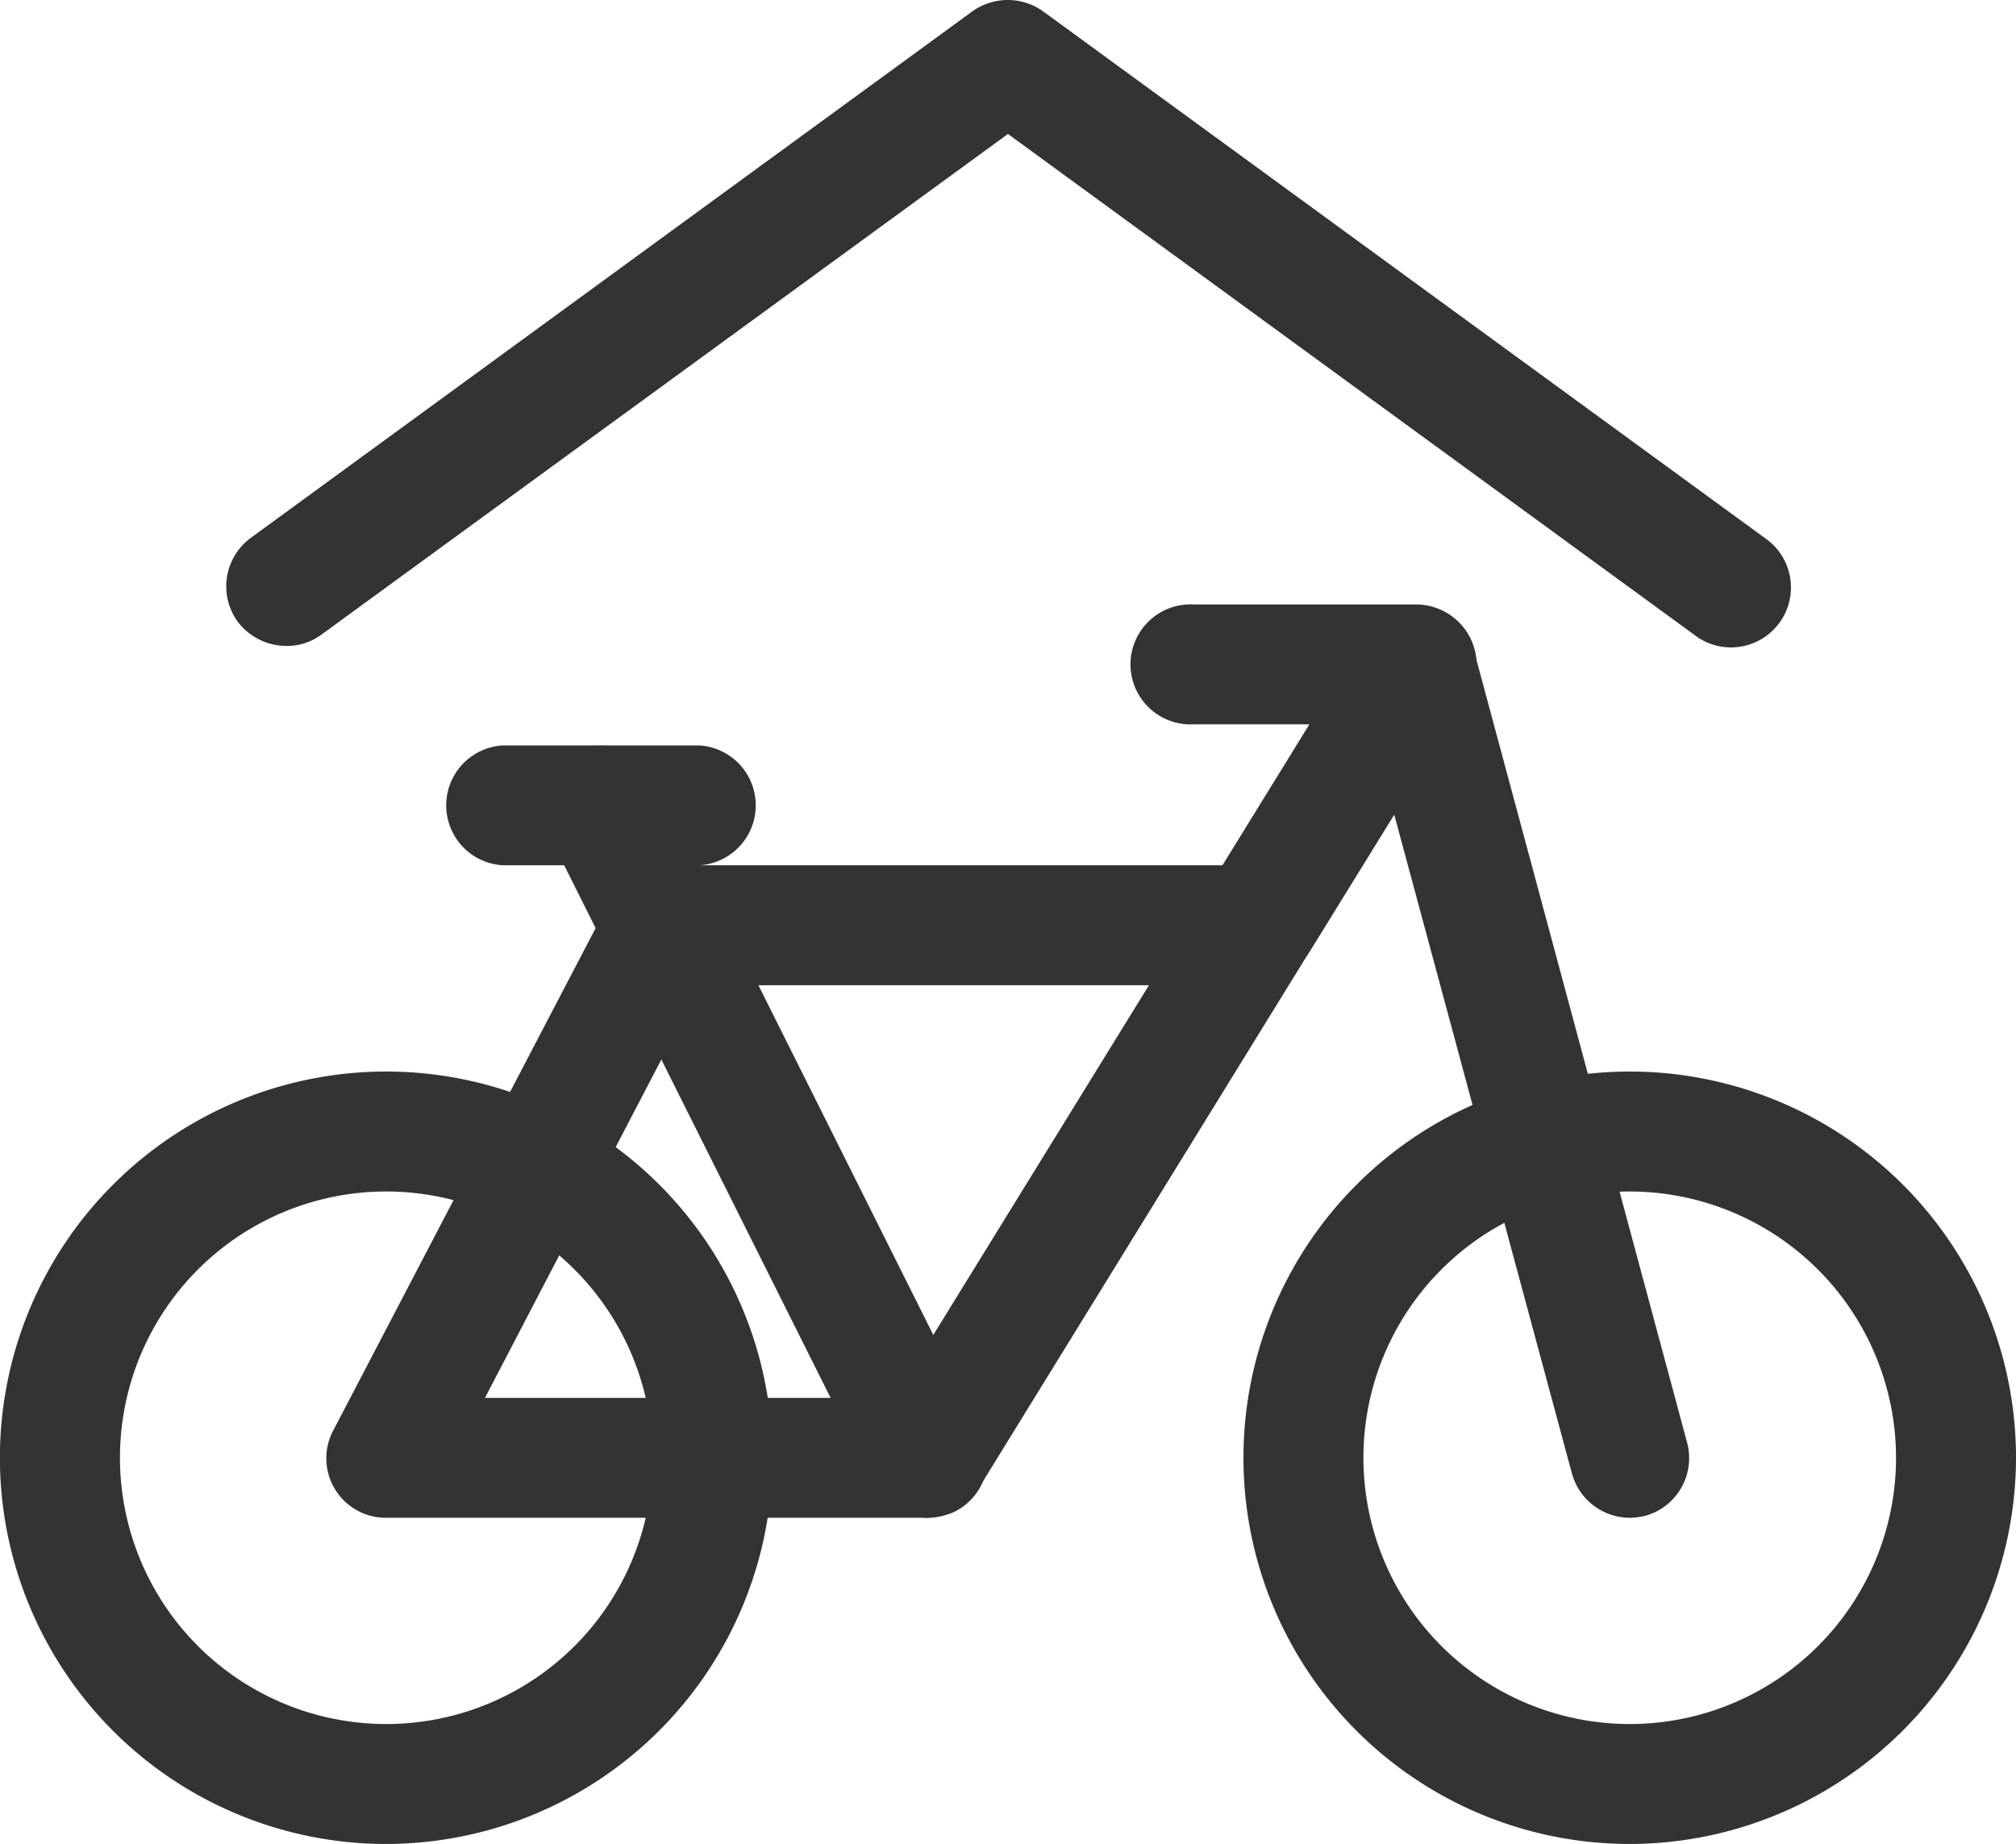
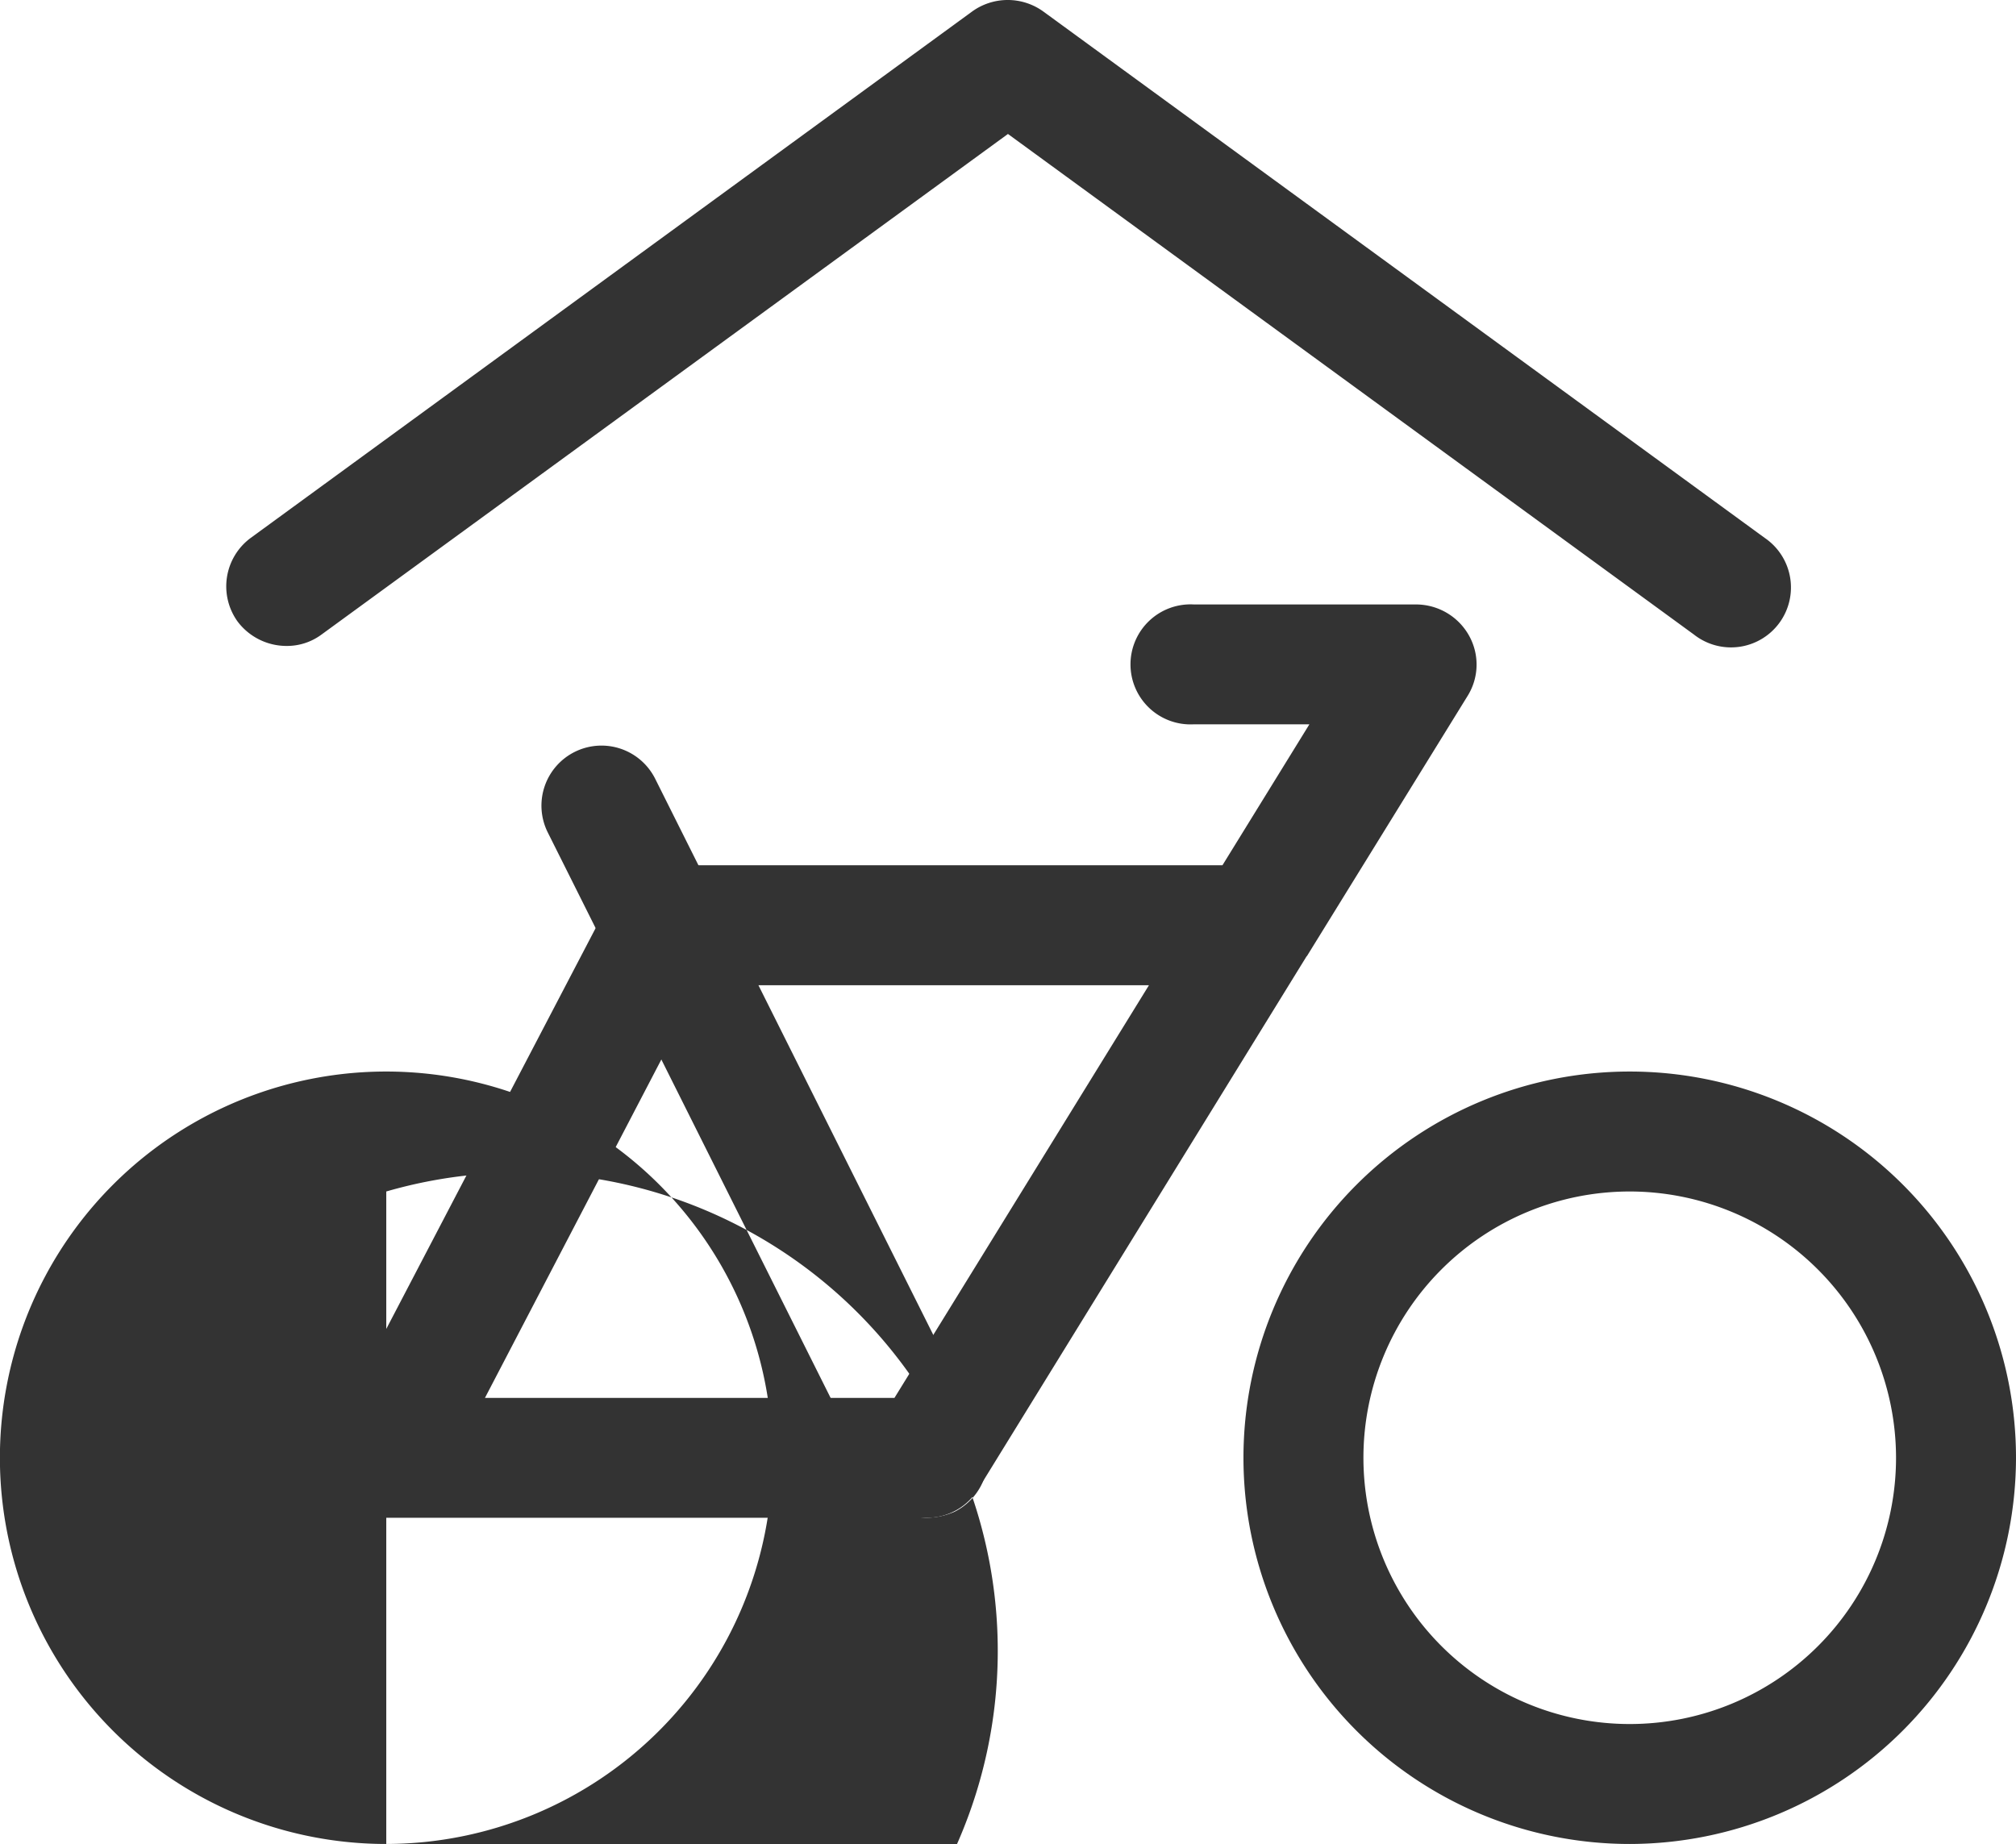
<svg xmlns="http://www.w3.org/2000/svg" id="Layer_1" data-name="Layer 1" viewBox="0 0 218.63 200">
  <defs>
    <style>.cls-1{fill:#333;}</style>
  </defs>
  <path class="cls-1" d="M100.59,164.62H41.89a6.45,6.45,0,0,1-5.74-9.49L66.32,97.36a6.46,6.46,0,0,1,5.74-3.51h60.51L142,78.56H129.47a6.51,6.51,0,1,1,0-13H153.6a6.59,6.59,0,0,1,5.69,3.34,6.43,6.43,0,0,1-.12,6.56l-17.4,28.18a.06.06,0,0,1-.06.06l-35.56,57.7A6.5,6.5,0,0,1,100.59,164.62Zm-48-13H97l27.6-44.76H75.92Z" />
-   <path class="cls-1" d="M176.74,164.62a6.52,6.52,0,0,1-6.27-4.81l-23.19-86a6.49,6.49,0,1,1,12.53-3.39l23.14,86a6.5,6.5,0,0,1-4.57,8A7.64,7.64,0,0,1,176.74,164.62ZM75.81,93.85H54.54a6.51,6.51,0,0,1,0-13H75.81a6.51,6.51,0,0,1,0,13Z" />
-   <path class="cls-1" d="M100.59,164.62a6.38,6.38,0,0,1-5.8-3.58L59.4,90.28a6.51,6.51,0,0,1,11.66-5.8l35.38,70.76a6.52,6.52,0,0,1-2.93,8.73A7.77,7.77,0,0,1,100.59,164.62ZM41.89,200a41.89,41.89,0,1,1,41.88-41.89A41.95,41.95,0,0,1,41.89,200Zm0-70.77a28.88,28.88,0,1,0,28.88,28.88A28.9,28.9,0,0,0,41.89,129.23ZM176.74,200a41.89,41.89,0,1,1,41.89-41.89A41.95,41.95,0,0,1,176.74,200Zm0-70.77a28.88,28.88,0,1,0,28.88,28.88A28.91,28.91,0,0,0,176.74,129.23ZM31.05,70.06a6.65,6.65,0,0,1-5.27-2.63,6.53,6.53,0,0,1,1.4-9.08L105.45,1.23a6.59,6.59,0,0,1,7.67,0l78.27,57.12a6.5,6.5,0,1,1-7.68,10.48l-74.4-54.3L34.86,68.83A6.29,6.29,0,0,1,31.05,70.06Z" />
+   <path class="cls-1" d="M100.59,164.62a6.38,6.38,0,0,1-5.8-3.58L59.4,90.28a6.51,6.51,0,0,1,11.66-5.8l35.38,70.76a6.52,6.52,0,0,1-2.93,8.73A7.77,7.77,0,0,1,100.59,164.62ZM41.89,200a41.89,41.89,0,1,1,41.88-41.89A41.95,41.95,0,0,1,41.89,200Za28.88,28.88,0,1,0,28.88,28.88A28.9,28.9,0,0,0,41.89,129.23ZM176.74,200a41.89,41.89,0,1,1,41.89-41.89A41.95,41.95,0,0,1,176.74,200Zm0-70.77a28.88,28.88,0,1,0,28.88,28.88A28.91,28.91,0,0,0,176.74,129.23ZM31.05,70.06a6.65,6.65,0,0,1-5.27-2.63,6.53,6.53,0,0,1,1.4-9.08L105.45,1.23a6.59,6.59,0,0,1,7.67,0l78.27,57.12a6.5,6.5,0,1,1-7.68,10.48l-74.4-54.3L34.86,68.83A6.29,6.29,0,0,1,31.05,70.06Z" />
</svg>